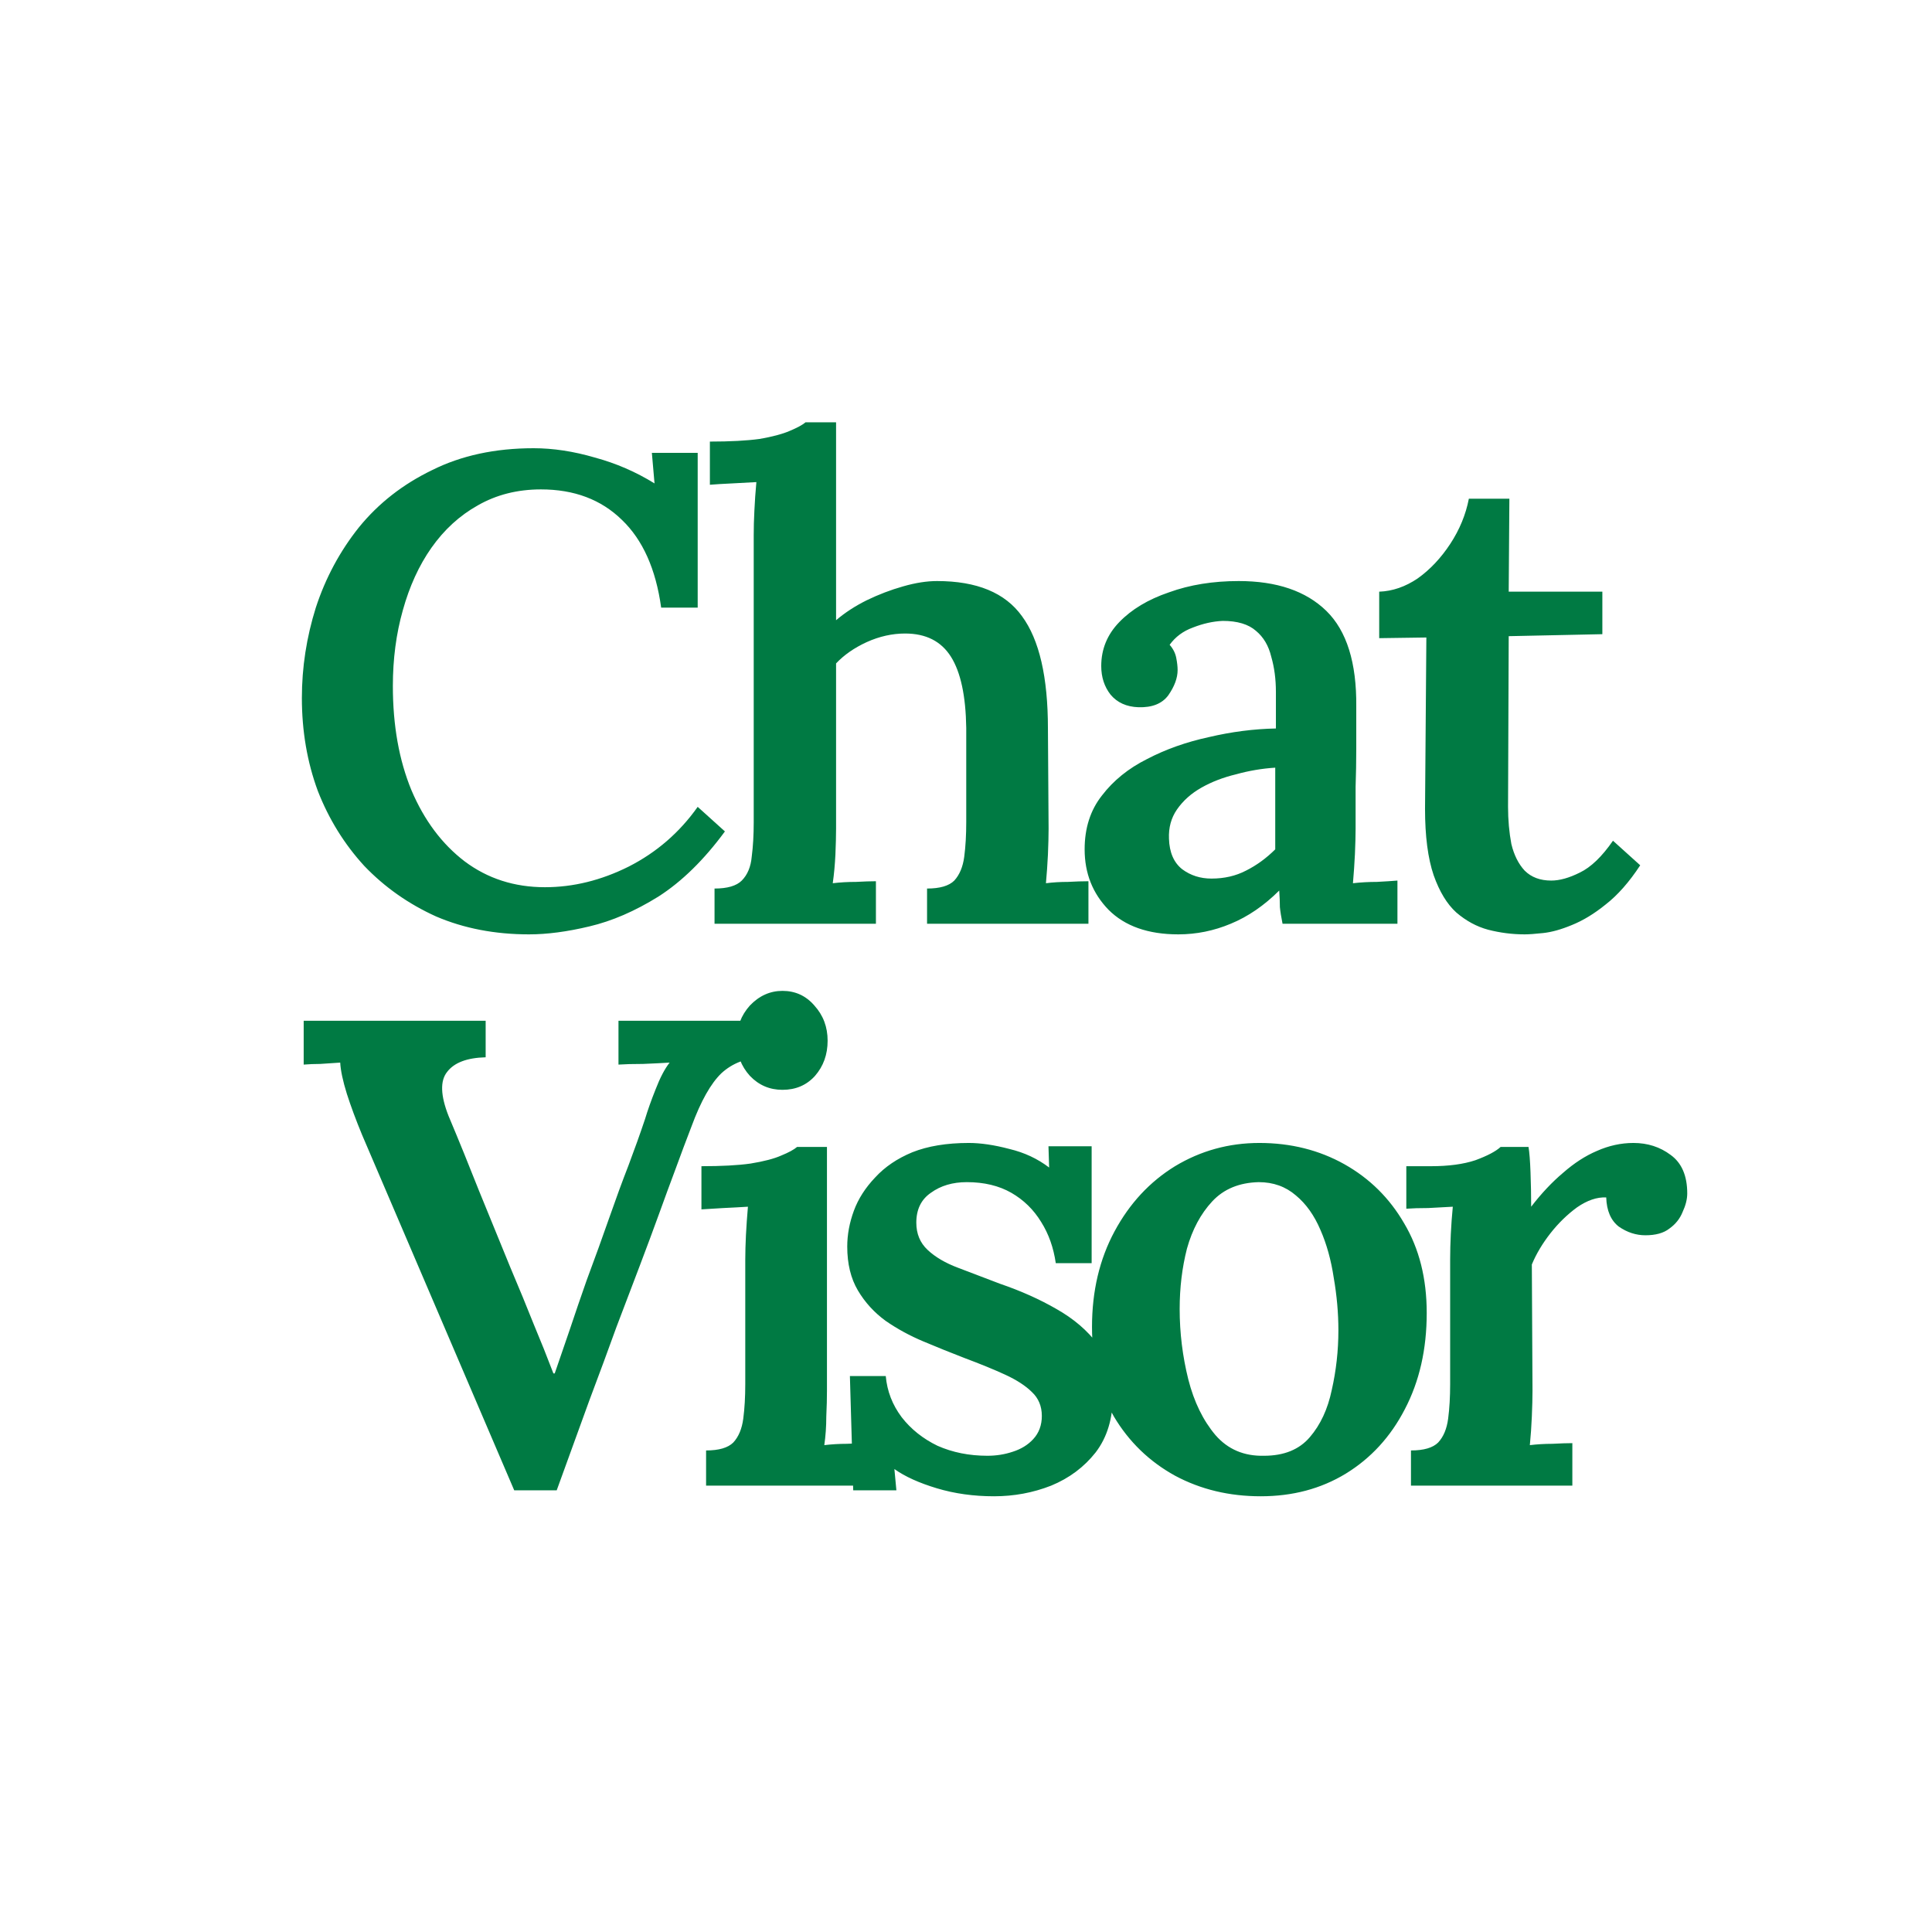
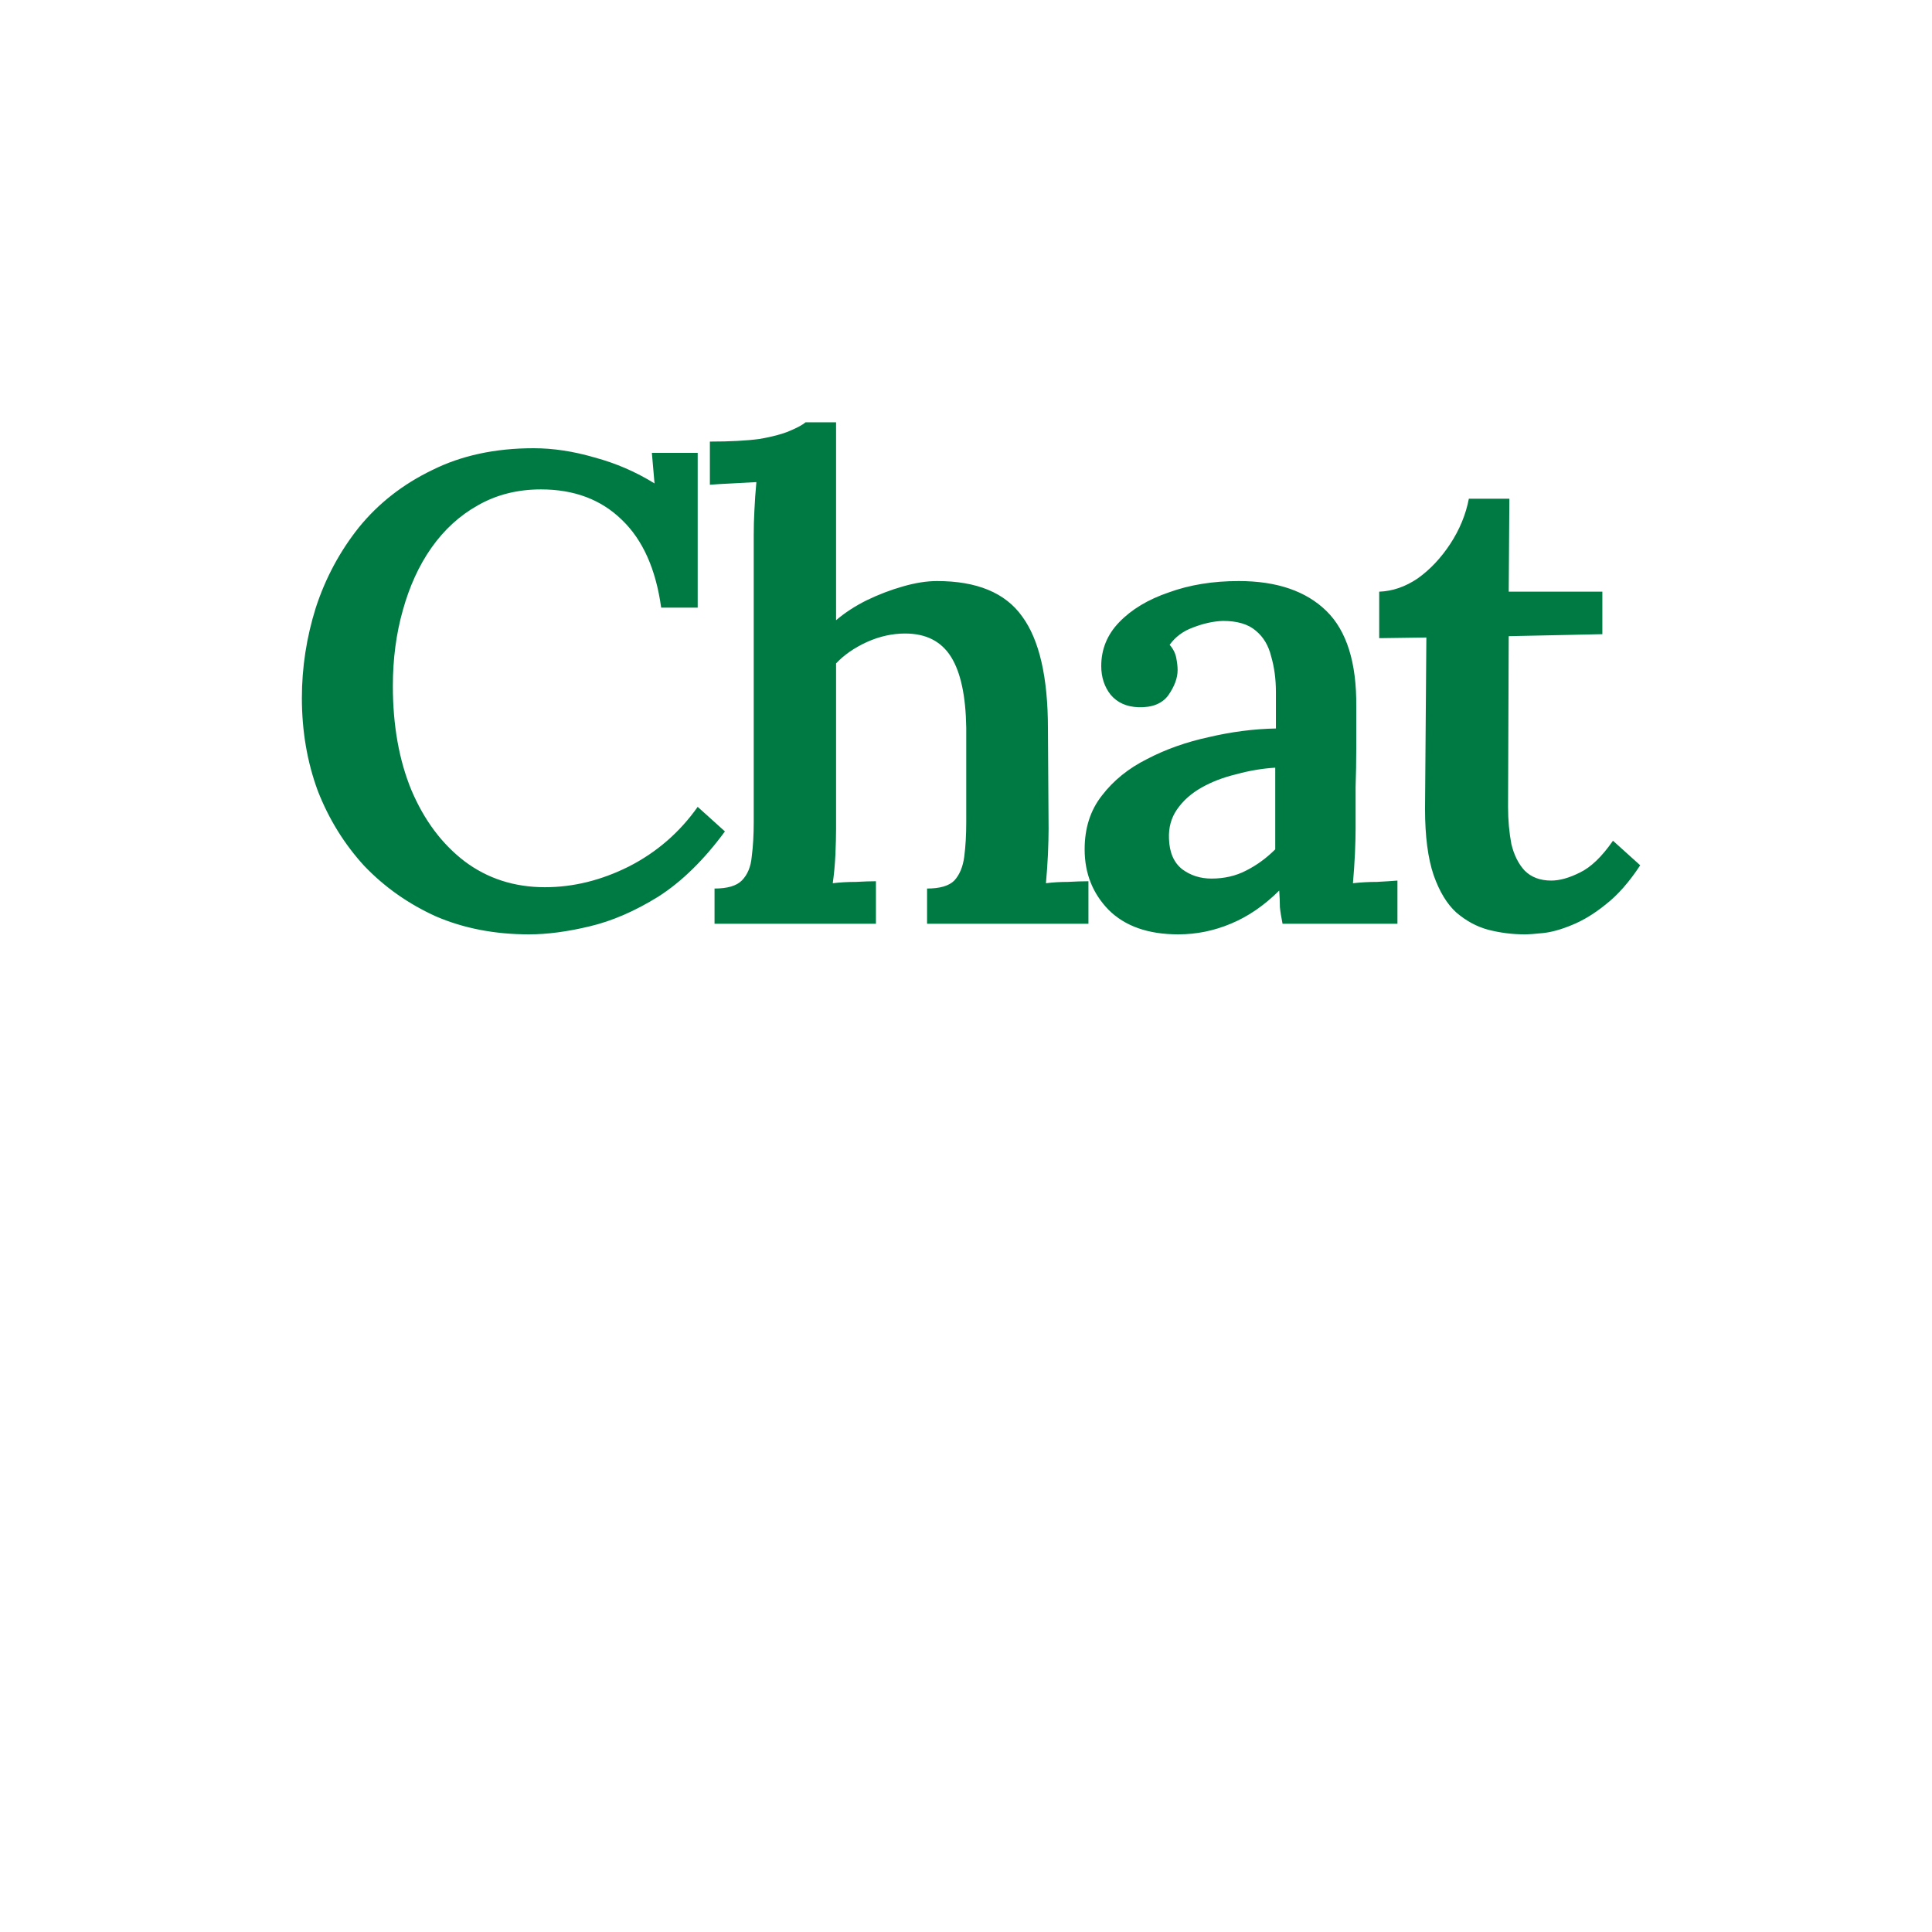
<svg xmlns="http://www.w3.org/2000/svg" id="ChatVisor_logo_white" viewBox="0 0 32 32" fill="none">
-   <rect width="100%" height="100%" fill="white" />
-   <path d="M8.517 24.684L5.998 18.799C5.895 18.55 5.811 18.323 5.745 18.117C5.679 17.905 5.642 17.732 5.635 17.6C5.517 17.608 5.407 17.615 5.305 17.622C5.209 17.622 5.118 17.626 5.03 17.633V16.907H8.044V17.512C7.736 17.52 7.523 17.6 7.406 17.754C7.288 17.901 7.296 18.143 7.428 18.48C7.604 18.898 7.772 19.313 7.934 19.723C8.102 20.134 8.275 20.556 8.451 20.988C8.597 21.333 8.726 21.645 8.836 21.923C8.953 22.202 9.063 22.477 9.166 22.748H9.188C9.268 22.514 9.353 22.268 9.441 22.011C9.529 21.747 9.62 21.48 9.716 21.208C9.855 20.834 9.98 20.49 10.09 20.174C10.2 19.859 10.306 19.569 10.409 19.305C10.511 19.034 10.603 18.777 10.684 18.535C10.728 18.389 10.786 18.224 10.86 18.04C10.933 17.85 11.01 17.703 11.091 17.6C10.966 17.608 10.819 17.615 10.651 17.622C10.482 17.622 10.346 17.626 10.244 17.633V16.907H12.642V17.512C12.363 17.52 12.132 17.608 11.949 17.776C11.773 17.945 11.608 18.238 11.454 18.656C11.366 18.884 11.278 19.118 11.19 19.36C11.102 19.595 11.01 19.844 10.915 20.108C10.819 20.372 10.713 20.658 10.596 20.966C10.478 21.274 10.35 21.612 10.211 21.978C10.079 22.345 9.928 22.752 9.76 23.199C9.598 23.647 9.419 24.142 9.221 24.684H8.517ZM11.695 24.024C11.908 24.024 12.058 23.98 12.146 23.892C12.234 23.797 12.289 23.665 12.311 23.496C12.333 23.328 12.344 23.137 12.344 22.924V20.867C12.344 20.743 12.348 20.607 12.355 20.46C12.363 20.306 12.374 20.149 12.388 19.987C12.264 19.995 12.128 20.002 11.981 20.009C11.835 20.017 11.714 20.024 11.618 20.031V19.316C11.948 19.316 12.22 19.302 12.432 19.272C12.652 19.236 12.821 19.192 12.938 19.14C13.063 19.089 13.151 19.041 13.202 18.997H13.697V23.034C13.697 23.152 13.694 23.295 13.686 23.463C13.686 23.625 13.675 23.782 13.653 23.936C13.771 23.922 13.895 23.914 14.027 23.914C14.167 23.907 14.28 23.903 14.368 23.903V24.607H11.695V24.024ZM12.96 18.051C12.748 18.051 12.568 17.974 12.421 17.82C12.275 17.659 12.201 17.465 12.201 17.237C12.201 17.01 12.275 16.816 12.421 16.654C12.575 16.493 12.755 16.412 12.96 16.412C13.173 16.412 13.349 16.493 13.488 16.654C13.635 16.816 13.708 17.01 13.708 17.237C13.708 17.465 13.639 17.659 13.499 17.82C13.36 17.974 13.18 18.051 12.96 18.051ZM16.464 24.783C16.127 24.783 15.811 24.739 15.518 24.651C15.225 24.563 14.99 24.457 14.814 24.332L14.847 24.684H14.132L14.077 22.792H14.671C14.693 23.042 14.781 23.269 14.935 23.474C15.089 23.672 15.287 23.83 15.529 23.947C15.778 24.057 16.053 24.112 16.354 24.112C16.501 24.112 16.64 24.09 16.772 24.046C16.911 24.002 17.025 23.933 17.113 23.837C17.208 23.735 17.256 23.606 17.256 23.452C17.256 23.291 17.201 23.159 17.091 23.056C16.988 22.954 16.842 22.858 16.651 22.77C16.46 22.682 16.237 22.591 15.98 22.495C15.753 22.407 15.525 22.316 15.298 22.22C15.071 22.125 14.862 22.011 14.671 21.879C14.48 21.74 14.326 21.571 14.209 21.373C14.092 21.175 14.033 20.933 14.033 20.647C14.033 20.449 14.07 20.251 14.143 20.053C14.216 19.855 14.334 19.672 14.495 19.503C14.656 19.327 14.862 19.188 15.111 19.085C15.368 18.983 15.679 18.931 16.046 18.931C16.244 18.931 16.468 18.964 16.717 19.03C16.966 19.089 17.186 19.192 17.377 19.338L17.366 18.986H18.081V20.922H17.487C17.45 20.666 17.37 20.438 17.245 20.24C17.12 20.035 16.955 19.874 16.75 19.756C16.545 19.639 16.299 19.58 16.013 19.58C15.778 19.58 15.58 19.639 15.419 19.756C15.258 19.866 15.177 20.031 15.177 20.251C15.177 20.435 15.239 20.585 15.364 20.702C15.489 20.82 15.657 20.919 15.87 20.999C16.083 21.08 16.314 21.168 16.563 21.263C16.908 21.381 17.219 21.52 17.498 21.681C17.784 21.843 18.011 22.037 18.18 22.264C18.349 22.492 18.433 22.774 18.433 23.111C18.433 23.493 18.338 23.808 18.147 24.057C17.956 24.299 17.711 24.483 17.41 24.607C17.109 24.725 16.794 24.783 16.464 24.783ZM20.881 24.783C20.36 24.783 19.887 24.67 19.462 24.442C19.037 24.208 18.699 23.881 18.45 23.463C18.208 23.038 18.087 22.543 18.087 21.978C18.087 21.384 18.212 20.856 18.461 20.394C18.71 19.932 19.044 19.573 19.462 19.316C19.887 19.06 20.353 18.931 20.859 18.931C21.38 18.931 21.849 19.049 22.267 19.283C22.685 19.518 23.015 19.844 23.257 20.262C23.506 20.68 23.631 21.175 23.631 21.747C23.631 22.349 23.51 22.88 23.268 23.342C23.033 23.797 22.707 24.153 22.289 24.409C21.878 24.659 21.409 24.783 20.881 24.783ZM20.936 24.112C21.266 24.112 21.519 24.01 21.695 23.804C21.871 23.599 21.992 23.339 22.058 23.023C22.131 22.701 22.168 22.371 22.168 22.033C22.168 21.747 22.142 21.458 22.091 21.164C22.047 20.871 21.974 20.607 21.871 20.372C21.768 20.13 21.633 19.94 21.464 19.8C21.295 19.654 21.09 19.58 20.848 19.58C20.525 19.588 20.269 19.694 20.078 19.899C19.887 20.105 19.748 20.365 19.66 20.68C19.579 20.996 19.539 21.329 19.539 21.681C19.539 22.077 19.587 22.466 19.682 22.847C19.777 23.221 19.928 23.529 20.133 23.771C20.338 24.006 20.606 24.12 20.936 24.112ZM23.37 24.024C23.583 24.024 23.733 23.98 23.821 23.892C23.909 23.797 23.964 23.665 23.986 23.496C24.008 23.328 24.019 23.137 24.019 22.924V20.856C24.019 20.724 24.023 20.585 24.03 20.438C24.037 20.292 24.048 20.141 24.063 19.987C23.938 19.995 23.803 20.002 23.656 20.009C23.509 20.009 23.388 20.013 23.293 20.02V19.316H23.7C23.993 19.316 24.239 19.283 24.437 19.217C24.635 19.144 24.774 19.071 24.855 18.997H25.317C25.332 19.085 25.343 19.225 25.35 19.415C25.357 19.606 25.361 19.797 25.361 19.987C25.53 19.767 25.706 19.58 25.889 19.426C26.072 19.265 26.259 19.144 26.45 19.063C26.648 18.975 26.85 18.931 27.055 18.931C27.29 18.931 27.495 18.997 27.671 19.129C27.854 19.261 27.946 19.474 27.946 19.767C27.946 19.863 27.92 19.965 27.869 20.075C27.825 20.185 27.752 20.277 27.649 20.35C27.554 20.424 27.422 20.46 27.253 20.46C27.099 20.46 26.952 20.413 26.813 20.317C26.681 20.215 26.611 20.053 26.604 19.833C26.45 19.826 26.289 19.881 26.12 19.998C25.959 20.116 25.812 20.259 25.68 20.427C25.548 20.596 25.445 20.768 25.372 20.944L25.383 23.034C25.383 23.152 25.379 23.295 25.372 23.463C25.365 23.625 25.354 23.782 25.339 23.936C25.456 23.922 25.581 23.914 25.713 23.914C25.845 23.907 25.955 23.903 26.043 23.903V24.607H23.37V24.024Z" fill="#007A43" />
  <path d="M10.951 10.064C10.863 9.426 10.646 8.942 10.302 8.612C9.957 8.274 9.51 8.106 8.96 8.106C8.571 8.106 8.223 8.194 7.915 8.37C7.614 8.538 7.357 8.773 7.145 9.074C6.939 9.367 6.782 9.712 6.672 10.108C6.562 10.496 6.507 10.915 6.507 11.362C6.507 12.014 6.609 12.59 6.815 13.089C7.027 13.588 7.321 13.98 7.695 14.266C8.076 14.552 8.52 14.695 9.026 14.695C9.495 14.695 9.957 14.581 10.412 14.354C10.874 14.119 11.255 13.789 11.556 13.364L12.007 13.771C11.662 14.24 11.295 14.6 10.907 14.849C10.518 15.091 10.137 15.256 9.763 15.344C9.396 15.432 9.062 15.476 8.762 15.476C8.197 15.476 7.684 15.377 7.222 15.179C6.767 14.973 6.371 14.695 6.034 14.343C5.704 13.983 5.447 13.569 5.264 13.1C5.088 12.623 5 12.11 5 11.56C5 11.054 5.077 10.555 5.231 10.064C5.392 9.572 5.63 9.129 5.946 8.733C6.268 8.337 6.672 8.021 7.156 7.787C7.64 7.545 8.201 7.424 8.839 7.424C9.161 7.424 9.499 7.475 9.851 7.578C10.203 7.673 10.533 7.816 10.841 8.007L10.797 7.501H11.556V10.064H10.951ZM15.355 14.717C15.567 14.717 15.718 14.673 15.806 14.585C15.894 14.489 15.949 14.357 15.971 14.189C15.993 14.02 16.004 13.829 16.004 13.617V12.055C15.996 11.527 15.912 11.134 15.751 10.878C15.589 10.621 15.336 10.493 14.992 10.493C14.779 10.493 14.566 10.54 14.354 10.636C14.148 10.731 13.98 10.848 13.848 10.988V13.727C13.848 13.844 13.844 13.987 13.837 14.156C13.829 14.317 13.815 14.475 13.793 14.629C13.917 14.614 14.046 14.607 14.178 14.607C14.31 14.6 14.42 14.596 14.508 14.596V15.3H11.835V14.717C12.047 14.717 12.198 14.673 12.286 14.585C12.381 14.489 12.436 14.357 12.451 14.189C12.473 14.02 12.484 13.829 12.484 13.617V8.865C12.484 8.74 12.487 8.604 12.495 8.458C12.502 8.304 12.513 8.146 12.528 7.985C12.403 7.992 12.267 7.999 12.121 8.007C11.974 8.014 11.853 8.021 11.758 8.029V7.314C12.095 7.314 12.37 7.299 12.583 7.27C12.795 7.233 12.96 7.189 13.078 7.138C13.202 7.086 13.29 7.039 13.342 6.995H13.848V10.273C13.994 10.148 14.163 10.038 14.354 9.943C14.552 9.847 14.753 9.77 14.959 9.712C15.164 9.653 15.351 9.624 15.52 9.624C16.18 9.624 16.649 9.818 16.928 10.207C17.214 10.595 17.357 11.215 17.357 12.066L17.368 13.727C17.368 13.844 17.364 13.987 17.357 14.156C17.349 14.317 17.338 14.475 17.324 14.629C17.441 14.614 17.562 14.607 17.687 14.607C17.819 14.6 17.932 14.596 18.028 14.596V15.3H15.355V14.717ZM21.243 15.3C21.221 15.19 21.206 15.098 21.199 15.025C21.199 14.944 21.195 14.852 21.188 14.75C20.938 14.999 20.671 15.182 20.385 15.3C20.106 15.417 19.816 15.476 19.516 15.476C19.017 15.476 18.632 15.34 18.361 15.069C18.097 14.797 17.965 14.464 17.965 14.068C17.965 13.716 18.06 13.419 18.251 13.177C18.441 12.928 18.691 12.726 18.999 12.572C19.307 12.411 19.648 12.29 20.022 12.209C20.396 12.121 20.766 12.073 21.133 12.066V11.461C21.133 11.248 21.107 11.054 21.056 10.878C21.012 10.694 20.927 10.552 20.803 10.449C20.678 10.339 20.495 10.284 20.253 10.284C20.091 10.291 19.926 10.328 19.758 10.394C19.596 10.453 19.468 10.548 19.373 10.68C19.431 10.746 19.468 10.819 19.483 10.9C19.497 10.973 19.505 11.039 19.505 11.098C19.505 11.23 19.453 11.369 19.351 11.516C19.248 11.655 19.083 11.721 18.856 11.714C18.658 11.707 18.504 11.637 18.394 11.505C18.291 11.373 18.24 11.215 18.24 11.032C18.24 10.753 18.339 10.511 18.537 10.306C18.742 10.093 19.017 9.928 19.362 9.811C19.706 9.686 20.091 9.624 20.517 9.624C21.147 9.624 21.631 9.789 21.969 10.119C22.306 10.449 22.471 10.977 22.464 11.703C22.464 11.96 22.464 12.194 22.464 12.407C22.464 12.612 22.46 12.821 22.453 13.034C22.453 13.239 22.453 13.47 22.453 13.727C22.453 13.837 22.449 13.976 22.442 14.145C22.434 14.306 22.423 14.467 22.409 14.629C22.541 14.614 22.673 14.607 22.805 14.607C22.944 14.6 23.058 14.592 23.146 14.585V15.3H21.243ZM21.122 12.715C20.902 12.729 20.685 12.766 20.473 12.825C20.26 12.876 20.069 12.95 19.901 13.045C19.732 13.14 19.596 13.261 19.494 13.408C19.398 13.547 19.354 13.709 19.362 13.892C19.369 14.119 19.442 14.288 19.582 14.398C19.721 14.501 19.882 14.552 20.066 14.552C20.278 14.552 20.469 14.508 20.638 14.42C20.814 14.332 20.975 14.214 21.122 14.068C21.122 13.995 21.122 13.918 21.122 13.837C21.122 13.756 21.122 13.675 21.122 13.595C21.122 13.492 21.122 13.364 21.122 13.21C21.122 13.056 21.122 12.891 21.122 12.715ZM25.253 15.476C25.048 15.476 24.846 15.45 24.648 15.399C24.458 15.348 24.282 15.252 24.12 15.113C23.966 14.973 23.842 14.768 23.746 14.497C23.651 14.218 23.603 13.851 23.603 13.397L23.625 10.559L22.844 10.57V9.8C23.064 9.792 23.277 9.719 23.482 9.58C23.688 9.433 23.867 9.242 24.021 9.008C24.175 8.773 24.278 8.524 24.329 8.26H25L24.989 9.8H26.54V10.504L24.989 10.537L24.978 13.364C24.978 13.584 24.997 13.789 25.033 13.98C25.077 14.163 25.151 14.31 25.253 14.42C25.363 14.53 25.51 14.585 25.693 14.585C25.833 14.585 25.99 14.541 26.166 14.453C26.35 14.365 26.533 14.189 26.716 13.925L27.167 14.332C26.984 14.611 26.793 14.827 26.595 14.981C26.405 15.135 26.218 15.248 26.034 15.322C25.858 15.395 25.701 15.439 25.561 15.454C25.422 15.469 25.319 15.476 25.253 15.476Z" fill="#007A43" />
</svg>